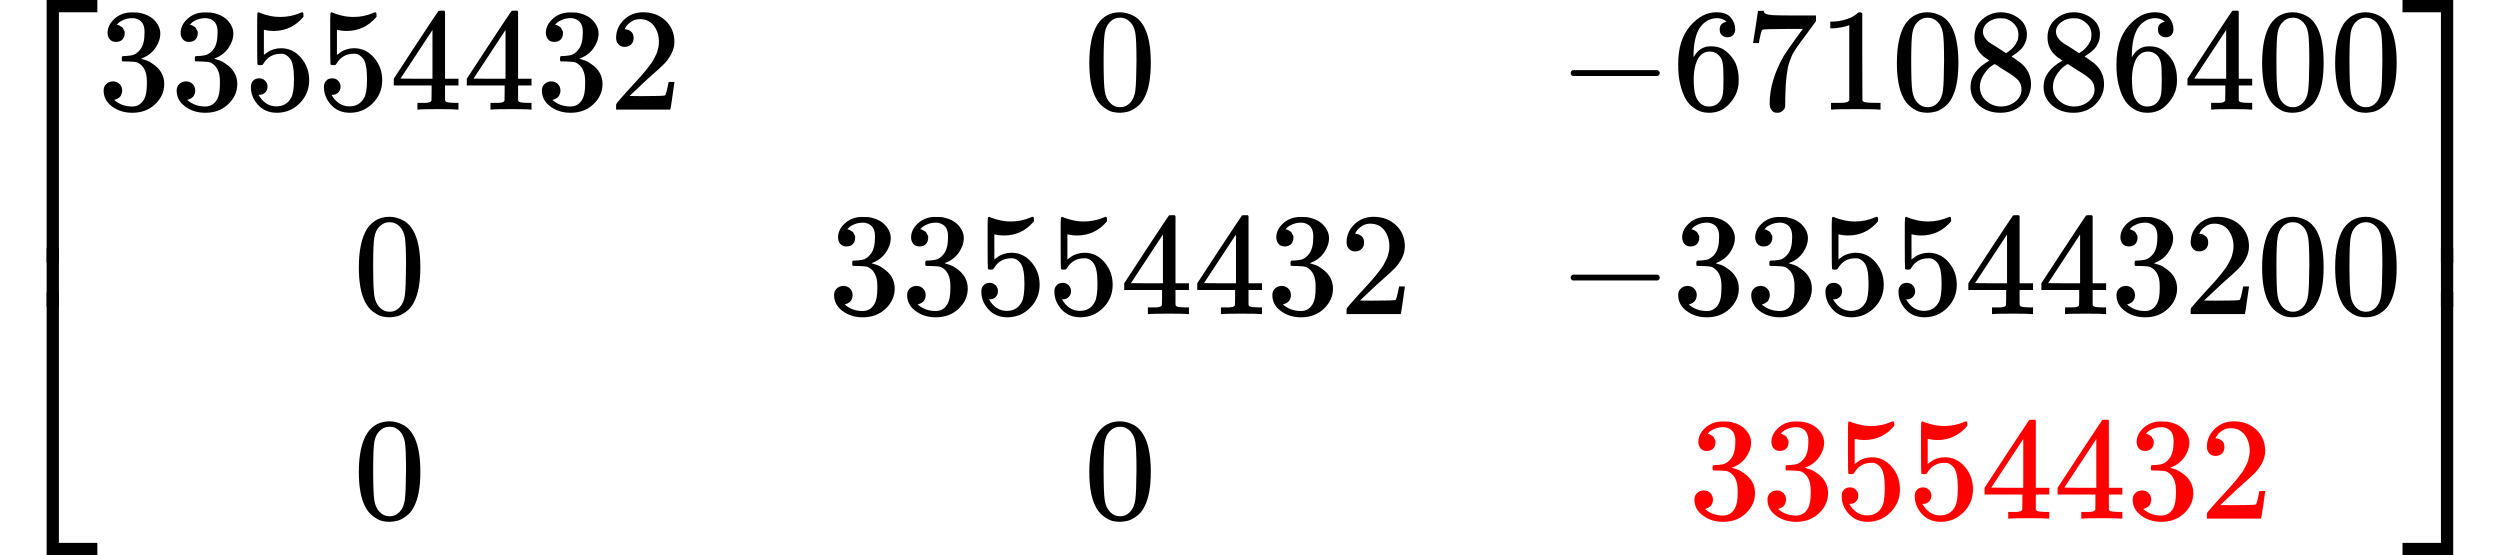
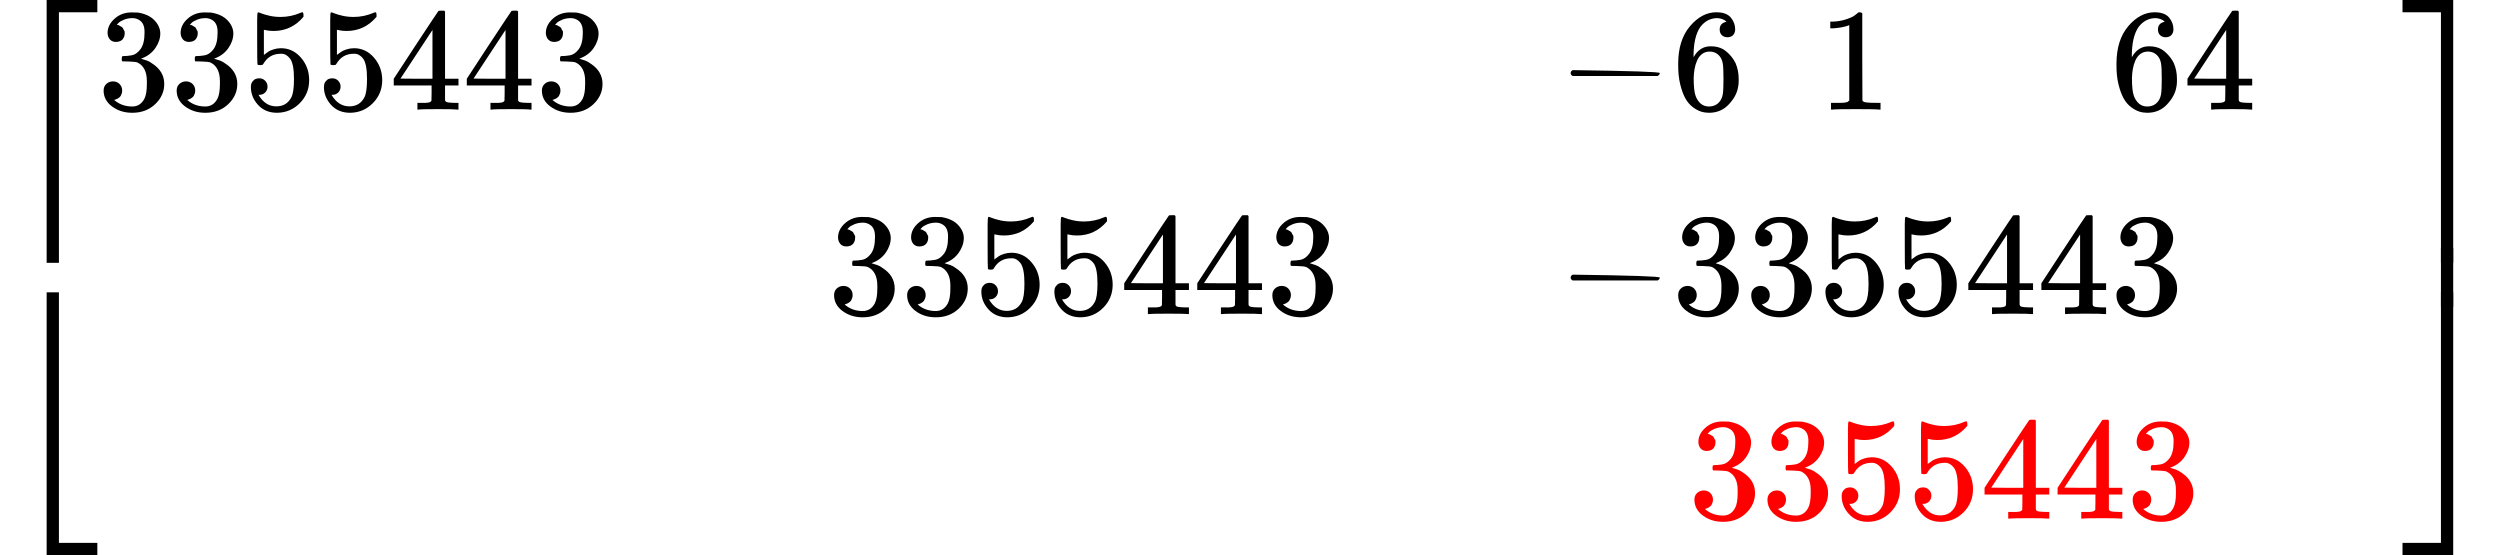
<svg xmlns="http://www.w3.org/2000/svg" xmlns:xlink="http://www.w3.org/1999/xlink" width="38.715ex" height="8.597ex" viewBox="0 -2150 17112 3800" aria-hidden="true" style="">
  <defs>
    <path id="MJX-2260-TEX-S4-23A1" d="M319 -645V1154H666V1070H403V-645H319Z" />
    <path id="MJX-2260-TEX-S4-23A3" d="M319 -644V1155H403V-560H666V-644H319Z" />
-     <path id="MJX-2260-TEX-S4-23A2" d="M319 0V602H403V0H319Z" />
    <path id="MJX-2260-TEX-N-33" d="M127 463Q100 463 85 480T69 524Q69 579 117 622T233 665Q268 665 277 664Q351 652 390 611T430 522Q430 470 396 421T302 350L299 348Q299 347 308 345T337 336T375 315Q457 262 457 175Q457 96 395 37T238 -22Q158 -22 100 21T42 130Q42 158 60 175T105 193Q133 193 151 175T169 130Q169 119 166 110T159 94T148 82T136 74T126 70T118 67L114 66Q165 21 238 21Q293 21 321 74Q338 107 338 175V195Q338 290 274 322Q259 328 213 329L171 330L168 332Q166 335 166 348Q166 366 174 366Q202 366 232 371Q266 376 294 413T322 525V533Q322 590 287 612Q265 626 240 626Q208 626 181 615T143 592T132 580H135Q138 579 143 578T153 573T165 566T175 555T183 540T186 520Q186 498 172 481T127 463Z" />
    <path id="MJX-2260-TEX-N-35" d="M164 157Q164 133 148 117T109 101H102Q148 22 224 22Q294 22 326 82Q345 115 345 210Q345 313 318 349Q292 382 260 382H254Q176 382 136 314Q132 307 129 306T114 304Q97 304 95 310Q93 314 93 485V614Q93 664 98 664Q100 666 102 666Q103 666 123 658T178 642T253 634Q324 634 389 662Q397 666 402 666Q410 666 410 648V635Q328 538 205 538Q174 538 149 544L139 546V374Q158 388 169 396T205 412T256 420Q337 420 393 355T449 201Q449 109 385 44T229 -22Q148 -22 99 32T50 154Q50 178 61 192T84 210T107 214Q132 214 148 197T164 157Z" />
    <path id="MJX-2260-TEX-N-34" d="M462 0Q444 3 333 3Q217 3 199 0H190V46H221Q241 46 248 46T265 48T279 53T286 61Q287 63 287 115V165H28V211L179 442Q332 674 334 675Q336 677 355 677H373L379 671V211H471V165H379V114Q379 73 379 66T385 54Q393 47 442 46H471V0H462ZM293 211V545L74 212L183 211H293Z" />
-     <path id="MJX-2260-TEX-N-32" d="M109 429Q82 429 66 447T50 491Q50 562 103 614T235 666Q326 666 387 610T449 465Q449 422 429 383T381 315T301 241Q265 210 201 149L142 93L218 92Q375 92 385 97Q392 99 409 186V189H449V186Q448 183 436 95T421 3V0H50V19V31Q50 38 56 46T86 81Q115 113 136 137Q145 147 170 174T204 211T233 244T261 278T284 308T305 340T320 369T333 401T340 431T343 464Q343 527 309 573T212 619Q179 619 154 602T119 569T109 550Q109 549 114 549Q132 549 151 535T170 489Q170 464 154 447T109 429Z" />
-     <path id="MJX-2260-TEX-N-30" d="M96 585Q152 666 249 666Q297 666 345 640T423 548Q460 465 460 320Q460 165 417 83Q397 41 362 16T301 -15T250 -22Q224 -22 198 -16T137 16T82 83Q39 165 39 320Q39 494 96 585ZM321 597Q291 629 250 629Q208 629 178 597Q153 571 145 525T137 333Q137 175 145 125T181 46Q209 16 250 16Q290 16 318 46Q347 76 354 130T362 333Q362 478 354 524T321 597Z" />
-     <path id="MJX-2260-TEX-N-2212" d="M84 237T84 250T98 270H679Q694 262 694 250T679 230H98Q84 237 84 250Z" />
+     <path id="MJX-2260-TEX-N-2212" d="M84 237T84 250T98 270Q694 262 694 250T679 230H98Q84 237 84 250Z" />
    <path id="MJX-2260-TEX-N-36" d="M42 313Q42 476 123 571T303 666Q372 666 402 630T432 550Q432 525 418 510T379 495Q356 495 341 509T326 548Q326 592 373 601Q351 623 311 626Q240 626 194 566Q147 500 147 364L148 360Q153 366 156 373Q197 433 263 433H267Q313 433 348 414Q372 400 396 374T435 317Q456 268 456 210V192Q456 169 451 149Q440 90 387 34T253 -22Q225 -22 199 -14T143 16T92 75T56 172T42 313ZM257 397Q227 397 205 380T171 335T154 278T148 216Q148 133 160 97T198 39Q222 21 251 21Q302 21 329 59Q342 77 347 104T352 209Q352 289 347 316T329 361Q302 397 257 397Z" />
-     <path id="MJX-2260-TEX-N-37" d="M55 458Q56 460 72 567L88 674Q88 676 108 676H128V672Q128 662 143 655T195 646T364 644H485V605L417 512Q408 500 387 472T360 435T339 403T319 367T305 330T292 284T284 230T278 162T275 80Q275 66 275 52T274 28V19Q270 2 255 -10T221 -22Q210 -22 200 -19T179 0T168 40Q168 198 265 368Q285 400 349 489L395 552H302Q128 552 119 546Q113 543 108 522T98 479L95 458V455H55V458Z" />
    <path id="MJX-2260-TEX-N-31" d="M213 578L200 573Q186 568 160 563T102 556H83V602H102Q149 604 189 617T245 641T273 663Q275 666 285 666Q294 666 302 660V361L303 61Q310 54 315 52T339 48T401 46H427V0H416Q395 3 257 3Q121 3 100 0H88V46H114Q136 46 152 46T177 47T193 50T201 52T207 57T213 61V578Z" />
-     <path id="MJX-2260-TEX-N-38" d="M70 417T70 494T124 618T248 666Q319 666 374 624T429 515Q429 485 418 459T392 417T361 389T335 371T324 363L338 354Q352 344 366 334T382 323Q457 264 457 174Q457 95 399 37T249 -22Q159 -22 101 29T43 155Q43 263 172 335L154 348Q133 361 127 368Q70 417 70 494ZM286 386L292 390Q298 394 301 396T311 403T323 413T334 425T345 438T355 454T364 471T369 491T371 513Q371 556 342 586T275 624Q268 625 242 625Q201 625 165 599T128 534Q128 511 141 492T167 463T217 431Q224 426 228 424L286 386ZM250 21Q308 21 350 55T392 137Q392 154 387 169T375 194T353 216T330 234T301 253T274 270Q260 279 244 289T218 306L210 311Q204 311 181 294T133 239T107 157Q107 98 150 60T250 21Z" />
    <path id="MJX-2260-TEX-S4-23A4" d="M0 1070V1154H347V-645H263V1070H0Z" />
    <path id="MJX-2260-TEX-S4-23A6" d="M263 -560V1155H347V-644H0V-560H263Z" />
    <path id="MJX-2260-TEX-S4-23A5" d="M263 0V602H347V0H263Z" />
  </defs>
  <g stroke="currentColor" fill="currentColor" stroke-width="0" transform="matrix(1 0 0 -1 0 0)">
    <g data-mml-node="math">
      <g data-mml-node="mrow">
        <g data-mml-node="mo">
          <use xlink:href="#MJX-2260-TEX-S4-23A1" transform="translate(0, 996)" />
          <use xlink:href="#MJX-2260-TEX-S4-23A3" transform="translate(0, -1006)" />
          <svg width="667" height="402" y="49" x="0" viewBox="0 100.5 667 402">
            <use xlink:href="#MJX-2260-TEX-S4-23A2" transform="scale(1, 1.002)" />
          </svg>
        </g>
        <g data-mml-node="mtable" transform="translate(667, 0)">
          <g data-mml-node="mtr" transform="translate(0, 1400)">
            <g data-mml-node="mtd">
              <g data-mml-node="TeXAtom" data-mjx-texclass="ORD">
                <g data-mml-node="mn">
                  <use xlink:href="#MJX-2260-TEX-N-33" />
                  <use xlink:href="#MJX-2260-TEX-N-33" transform="translate(500, 0)" />
                  <use xlink:href="#MJX-2260-TEX-N-35" transform="translate(1000, 0)" />
                  <use xlink:href="#MJX-2260-TEX-N-35" transform="translate(1500, 0)" />
                  <use xlink:href="#MJX-2260-TEX-N-34" transform="translate(2000, 0)" />
                  <use xlink:href="#MJX-2260-TEX-N-34" transform="translate(2500, 0)" />
                  <use xlink:href="#MJX-2260-TEX-N-33" transform="translate(3000, 0)" />
                  <use xlink:href="#MJX-2260-TEX-N-32" transform="translate(3500, 0)" />
                </g>
              </g>
            </g>
            <g data-mml-node="mtd" transform="translate(6750, 0)">
              <g data-mml-node="TeXAtom" data-mjx-texclass="ORD">
                <g data-mml-node="mn">
                  <use xlink:href="#MJX-2260-TEX-N-30" />
                </g>
              </g>
            </g>
            <g data-mml-node="mtd" transform="translate(10000, 0)">
              <g data-mml-node="TeXAtom" data-mjx-texclass="ORD">
                <g data-mml-node="mo">
                  <use xlink:href="#MJX-2260-TEX-N-2212" />
                </g>
                <g data-mml-node="mn" transform="translate(778, 0)">
                  <use xlink:href="#MJX-2260-TEX-N-36" />
                  <use xlink:href="#MJX-2260-TEX-N-37" transform="translate(500, 0)" />
                  <use xlink:href="#MJX-2260-TEX-N-31" transform="translate(1000, 0)" />
                  <use xlink:href="#MJX-2260-TEX-N-30" transform="translate(1500, 0)" />
                  <use xlink:href="#MJX-2260-TEX-N-38" transform="translate(2000, 0)" />
                  <use xlink:href="#MJX-2260-TEX-N-38" transform="translate(2500, 0)" />
                  <use xlink:href="#MJX-2260-TEX-N-36" transform="translate(3000, 0)" />
                  <use xlink:href="#MJX-2260-TEX-N-34" transform="translate(3500, 0)" />
                  <use xlink:href="#MJX-2260-TEX-N-30" transform="translate(4000, 0)" />
                  <use xlink:href="#MJX-2260-TEX-N-30" transform="translate(4500, 0)" />
                </g>
              </g>
            </g>
          </g>
          <g data-mml-node="mtr">
            <g data-mml-node="mtd" transform="translate(1750, 0)">
              <g data-mml-node="TeXAtom" data-mjx-texclass="ORD">
                <g data-mml-node="mn">
                  <use xlink:href="#MJX-2260-TEX-N-30" />
                </g>
              </g>
            </g>
            <g data-mml-node="mtd" transform="translate(5000, 0)">
              <g data-mml-node="TeXAtom" data-mjx-texclass="ORD">
                <g data-mml-node="mn">
                  <use xlink:href="#MJX-2260-TEX-N-33" />
                  <use xlink:href="#MJX-2260-TEX-N-33" transform="translate(500, 0)" />
                  <use xlink:href="#MJX-2260-TEX-N-35" transform="translate(1000, 0)" />
                  <use xlink:href="#MJX-2260-TEX-N-35" transform="translate(1500, 0)" />
                  <use xlink:href="#MJX-2260-TEX-N-34" transform="translate(2000, 0)" />
                  <use xlink:href="#MJX-2260-TEX-N-34" transform="translate(2500, 0)" />
                  <use xlink:href="#MJX-2260-TEX-N-33" transform="translate(3000, 0)" />
                  <use xlink:href="#MJX-2260-TEX-N-32" transform="translate(3500, 0)" />
                </g>
              </g>
            </g>
            <g data-mml-node="mtd" transform="translate(10000, 0)">
              <g data-mml-node="TeXAtom" data-mjx-texclass="ORD">
                <g data-mml-node="mo">
                  <use xlink:href="#MJX-2260-TEX-N-2212" />
                </g>
                <g data-mml-node="mn" transform="translate(778, 0)">
                  <use xlink:href="#MJX-2260-TEX-N-33" />
                  <use xlink:href="#MJX-2260-TEX-N-33" transform="translate(500, 0)" />
                  <use xlink:href="#MJX-2260-TEX-N-35" transform="translate(1000, 0)" />
                  <use xlink:href="#MJX-2260-TEX-N-35" transform="translate(1500, 0)" />
                  <use xlink:href="#MJX-2260-TEX-N-34" transform="translate(2000, 0)" />
                  <use xlink:href="#MJX-2260-TEX-N-34" transform="translate(2500, 0)" />
                  <use xlink:href="#MJX-2260-TEX-N-33" transform="translate(3000, 0)" />
                  <use xlink:href="#MJX-2260-TEX-N-32" transform="translate(3500, 0)" />
                  <use xlink:href="#MJX-2260-TEX-N-30" transform="translate(4000, 0)" />
                  <use xlink:href="#MJX-2260-TEX-N-30" transform="translate(4500, 0)" />
                </g>
              </g>
            </g>
          </g>
          <g data-mml-node="mtr" transform="translate(0, -1400)">
            <g data-mml-node="mtd" transform="translate(1750, 0)">
              <g data-mml-node="TeXAtom" data-mjx-texclass="ORD">
                <g data-mml-node="mn">
                  <use xlink:href="#MJX-2260-TEX-N-30" />
                </g>
              </g>
            </g>
            <g data-mml-node="mtd" transform="translate(6750, 0)">
              <g data-mml-node="TeXAtom" data-mjx-texclass="ORD">
                <g data-mml-node="mn">
                  <use xlink:href="#MJX-2260-TEX-N-30" />
                </g>
              </g>
            </g>
            <g data-mml-node="mtd" transform="translate(10889, 0)">
              <g data-mml-node="mstyle" fill="red" stroke="red">
                <g data-mml-node="mn">
                  <use xlink:href="#MJX-2260-TEX-N-33" />
                  <use xlink:href="#MJX-2260-TEX-N-33" transform="translate(500, 0)" />
                  <use xlink:href="#MJX-2260-TEX-N-35" transform="translate(1000, 0)" />
                  <use xlink:href="#MJX-2260-TEX-N-35" transform="translate(1500, 0)" />
                  <use xlink:href="#MJX-2260-TEX-N-34" transform="translate(2000, 0)" />
                  <use xlink:href="#MJX-2260-TEX-N-34" transform="translate(2500, 0)" />
                  <use xlink:href="#MJX-2260-TEX-N-33" transform="translate(3000, 0)" />
                  <use xlink:href="#MJX-2260-TEX-N-32" transform="translate(3500, 0)" />
                </g>
              </g>
            </g>
          </g>
        </g>
        <g data-mml-node="mo" transform="translate(16445, 0)">
          <use xlink:href="#MJX-2260-TEX-S4-23A4" transform="translate(0, 996)" />
          <use xlink:href="#MJX-2260-TEX-S4-23A6" transform="translate(0, -1006)" />
          <svg width="667" height="402" y="49" x="0" viewBox="0 100.5 667 402">
            <use xlink:href="#MJX-2260-TEX-S4-23A5" transform="scale(1, 1.002)" />
          </svg>
        </g>
      </g>
    </g>
  </g>
</svg>